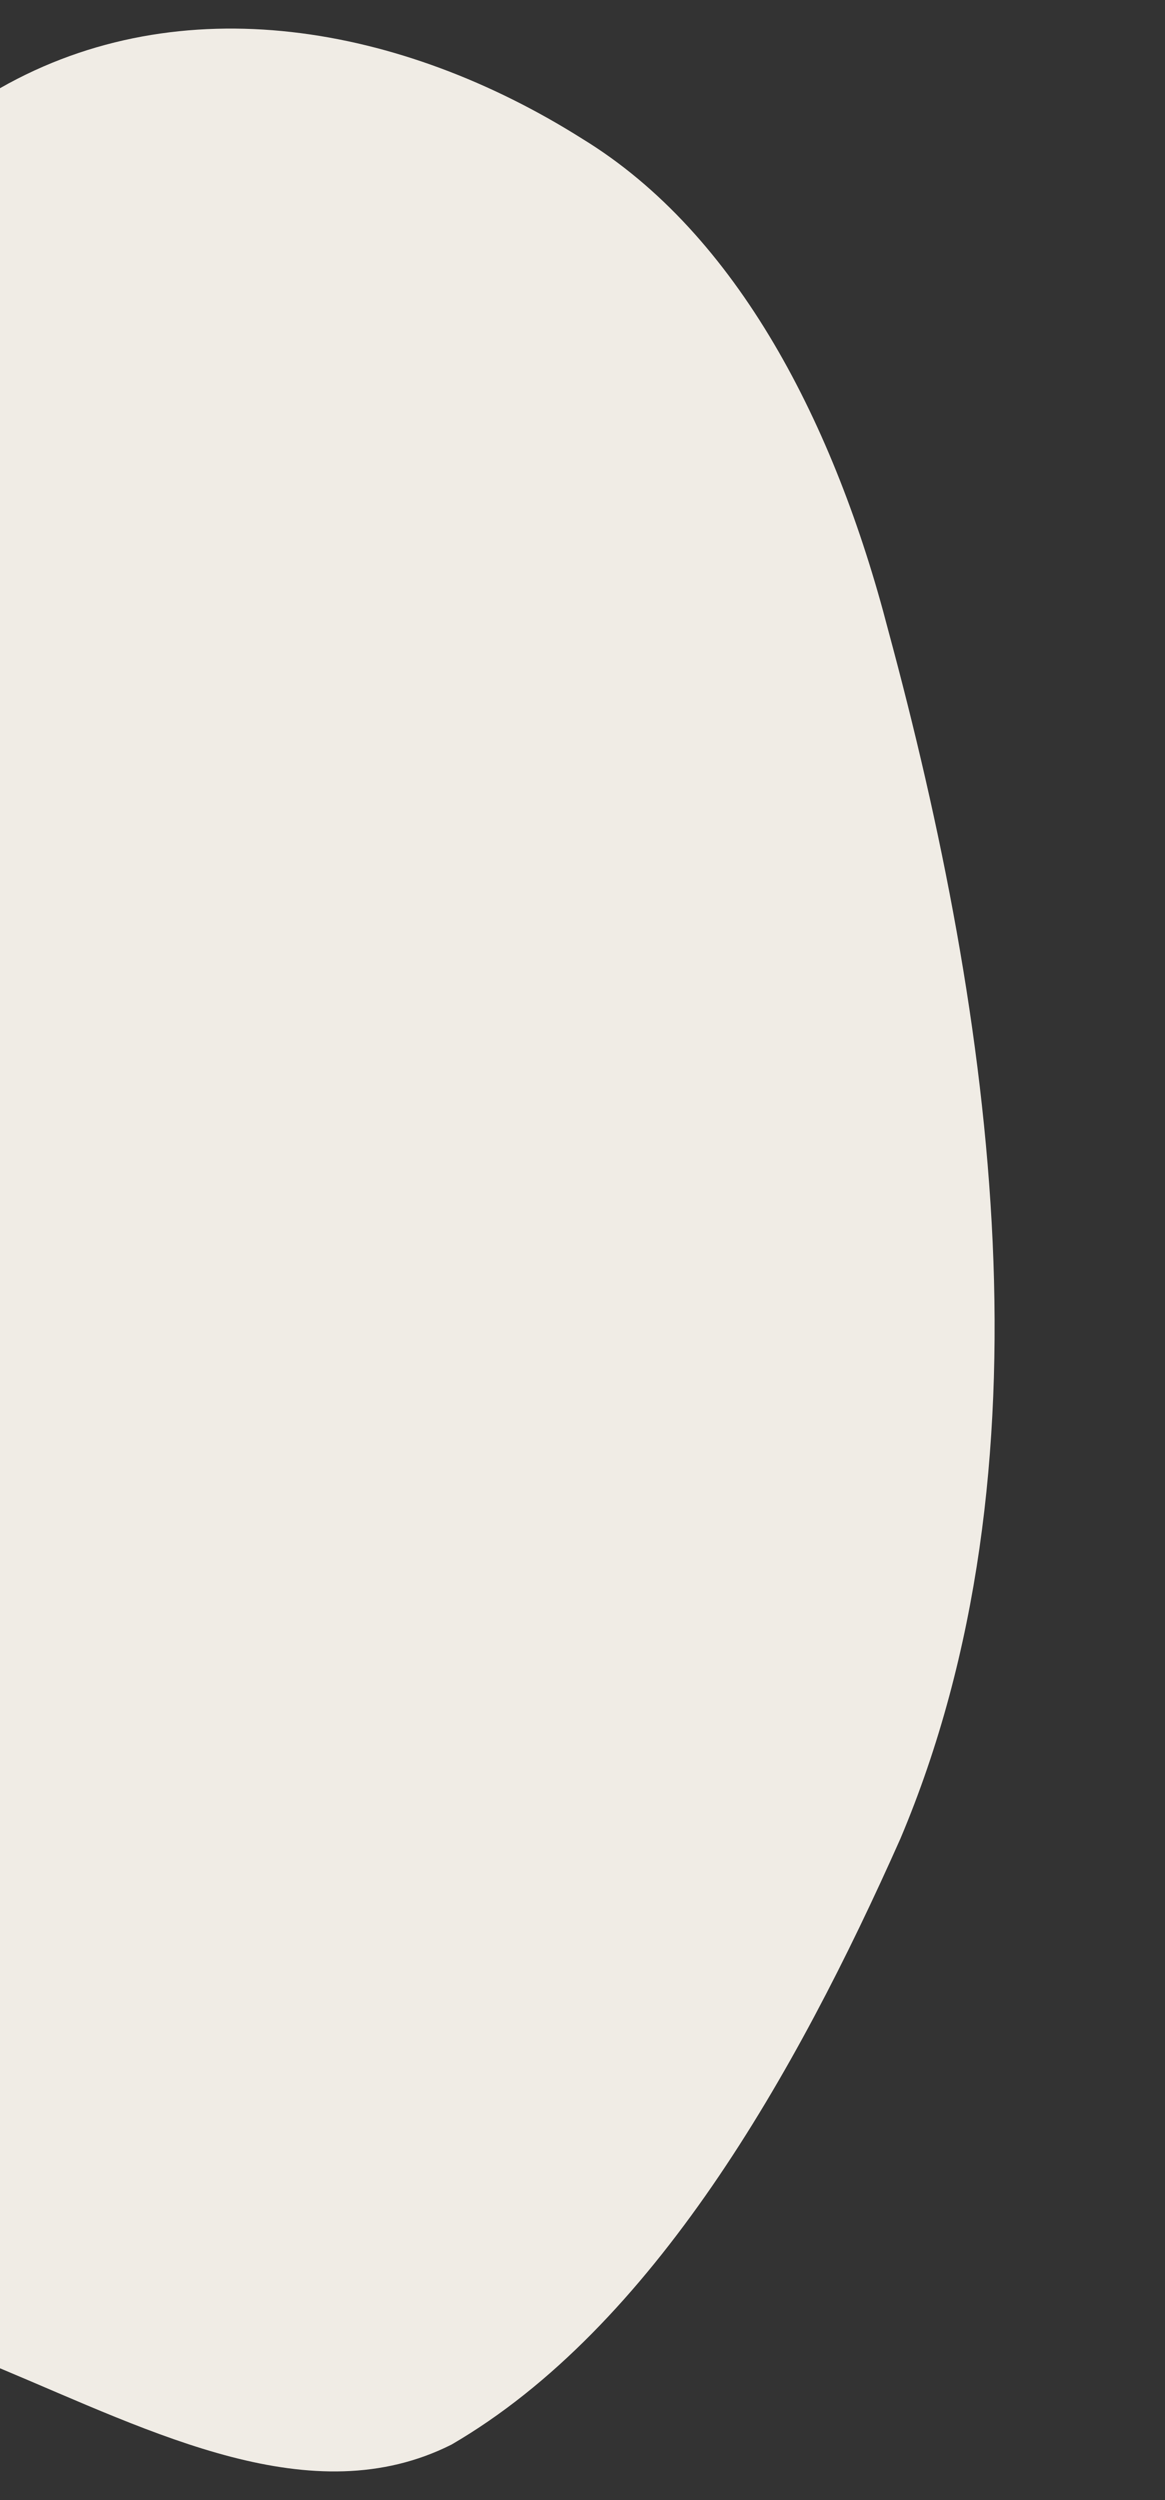
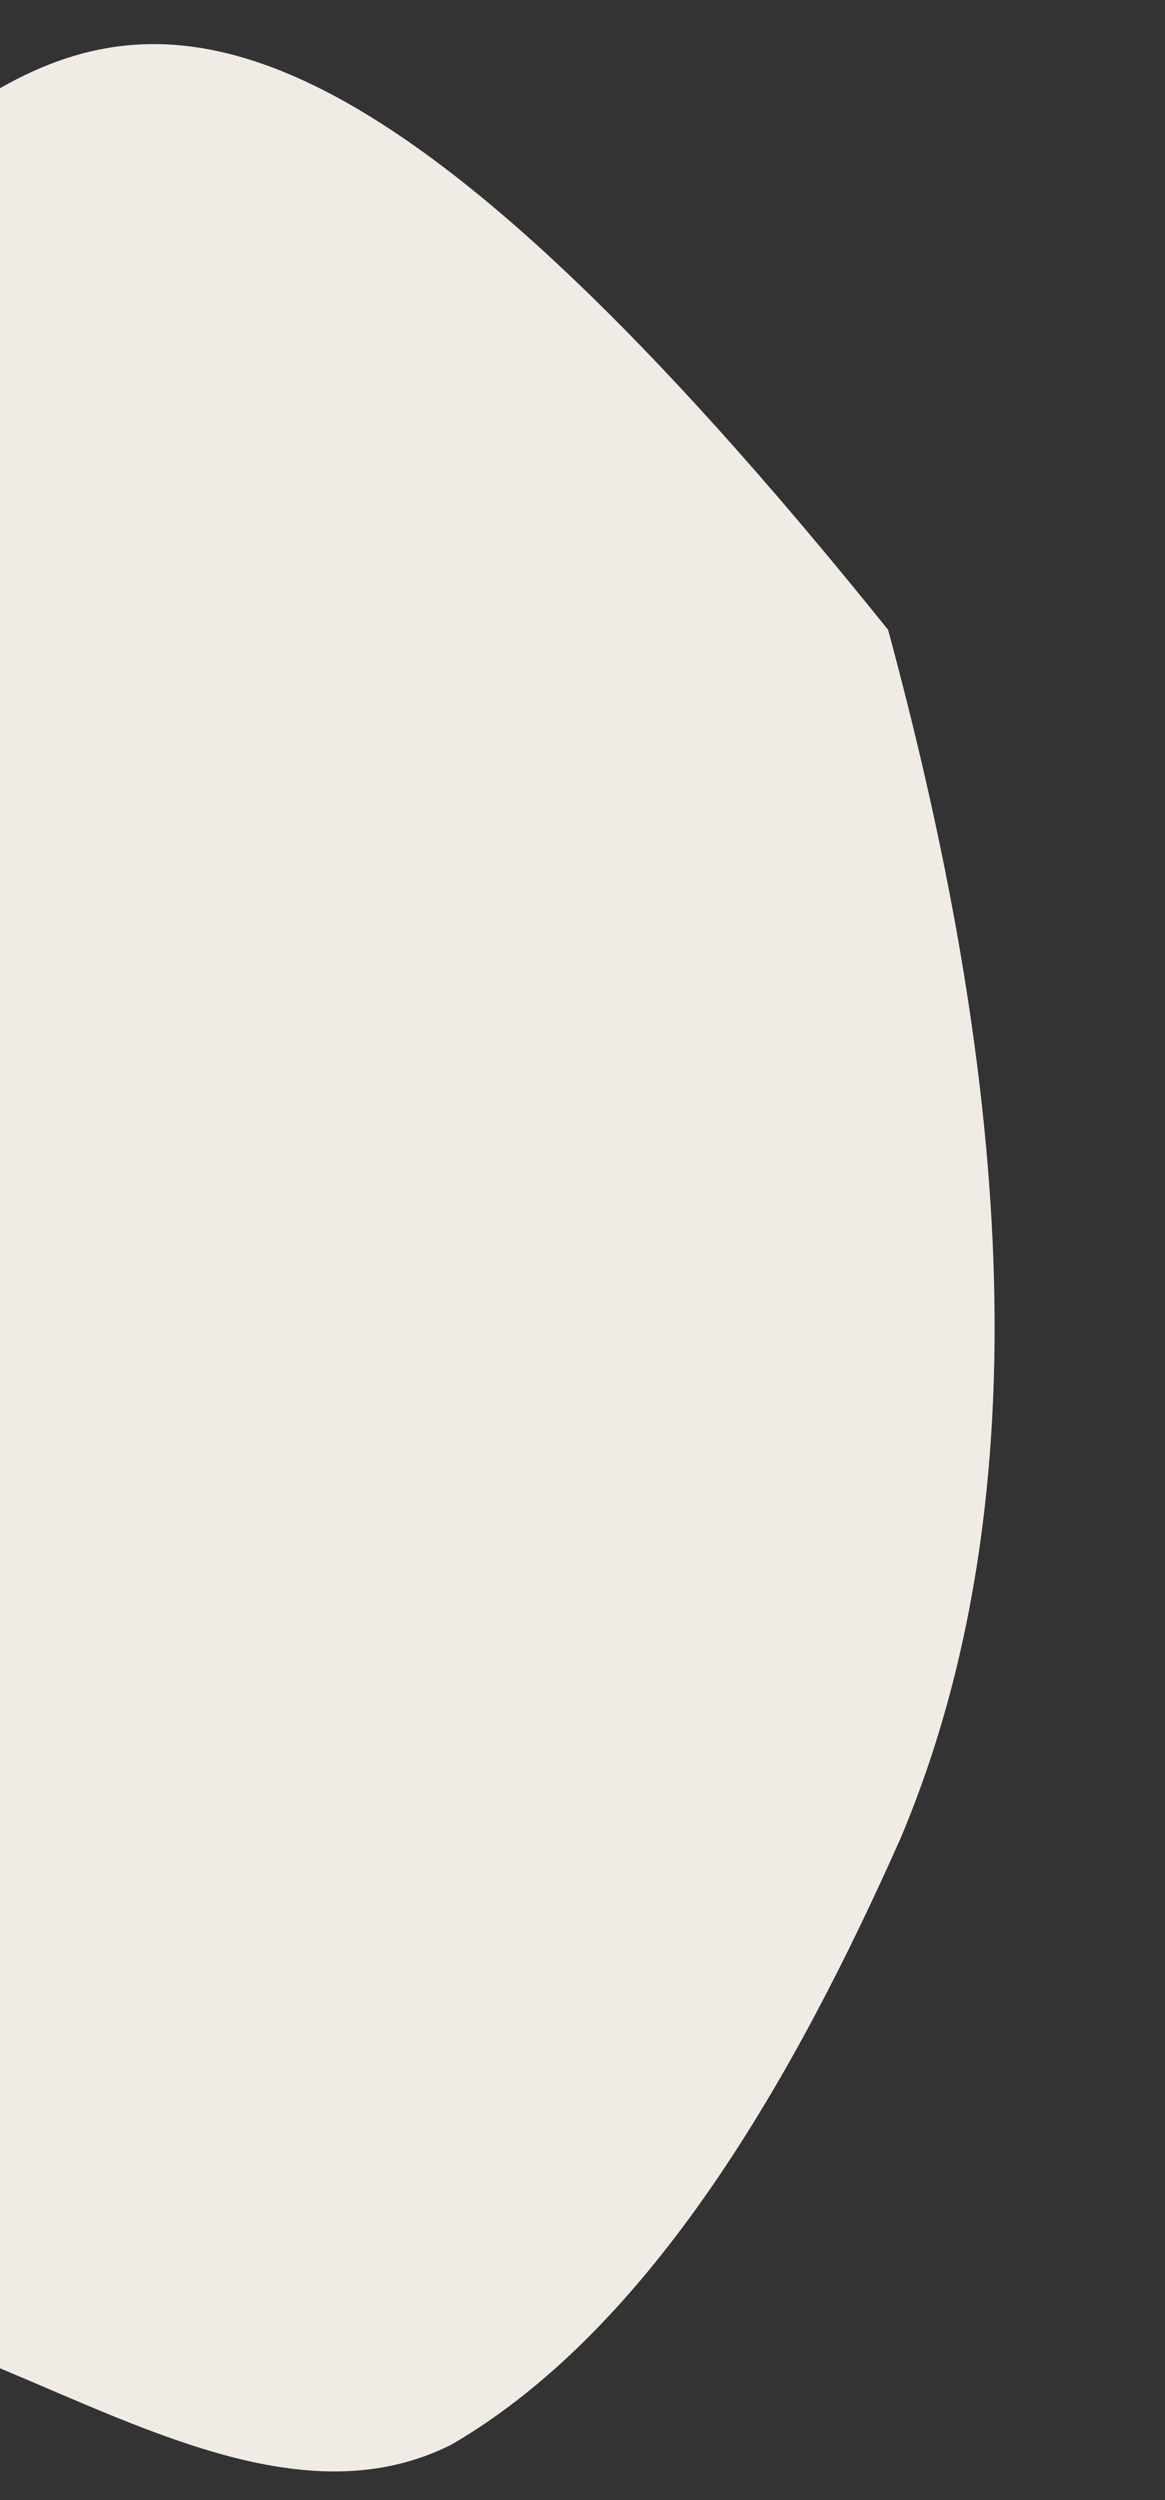
<svg xmlns="http://www.w3.org/2000/svg" id="Capa_1" x="0px" y="0px" viewBox="0 0 26.42 56.69" style="enable-background:new 0 0 26.42 56.69;" xml:space="preserve">
  <rect x="0" y="0" width="26.42" height="56.69" fill="#333333" stroke="none" />
  <style type="text/css">	.st0{fill:#F0ECE5;}</style>
  <g>
-     <path class="st0" d="M10.24,55.43c4.57-2.66,7.81-8.41,10.18-13.74c3.55-8.4,2.12-18.54-0.28-27.41c-1.2-4.63-3.4-8.97-6.93-11.13  C9.11,0.56,4.11-0.34,0,2l0,51.7C3.49,55.16,7.08,57.02,10.24,55.43z" />
+     <path class="st0" d="M10.24,55.43c4.57-2.66,7.81-8.41,10.18-13.74c3.55-8.4,2.12-18.54-0.28-27.41C9.11,0.56,4.11-0.34,0,2l0,51.7C3.49,55.16,7.08,57.02,10.24,55.43z" />
  </g>
</svg>